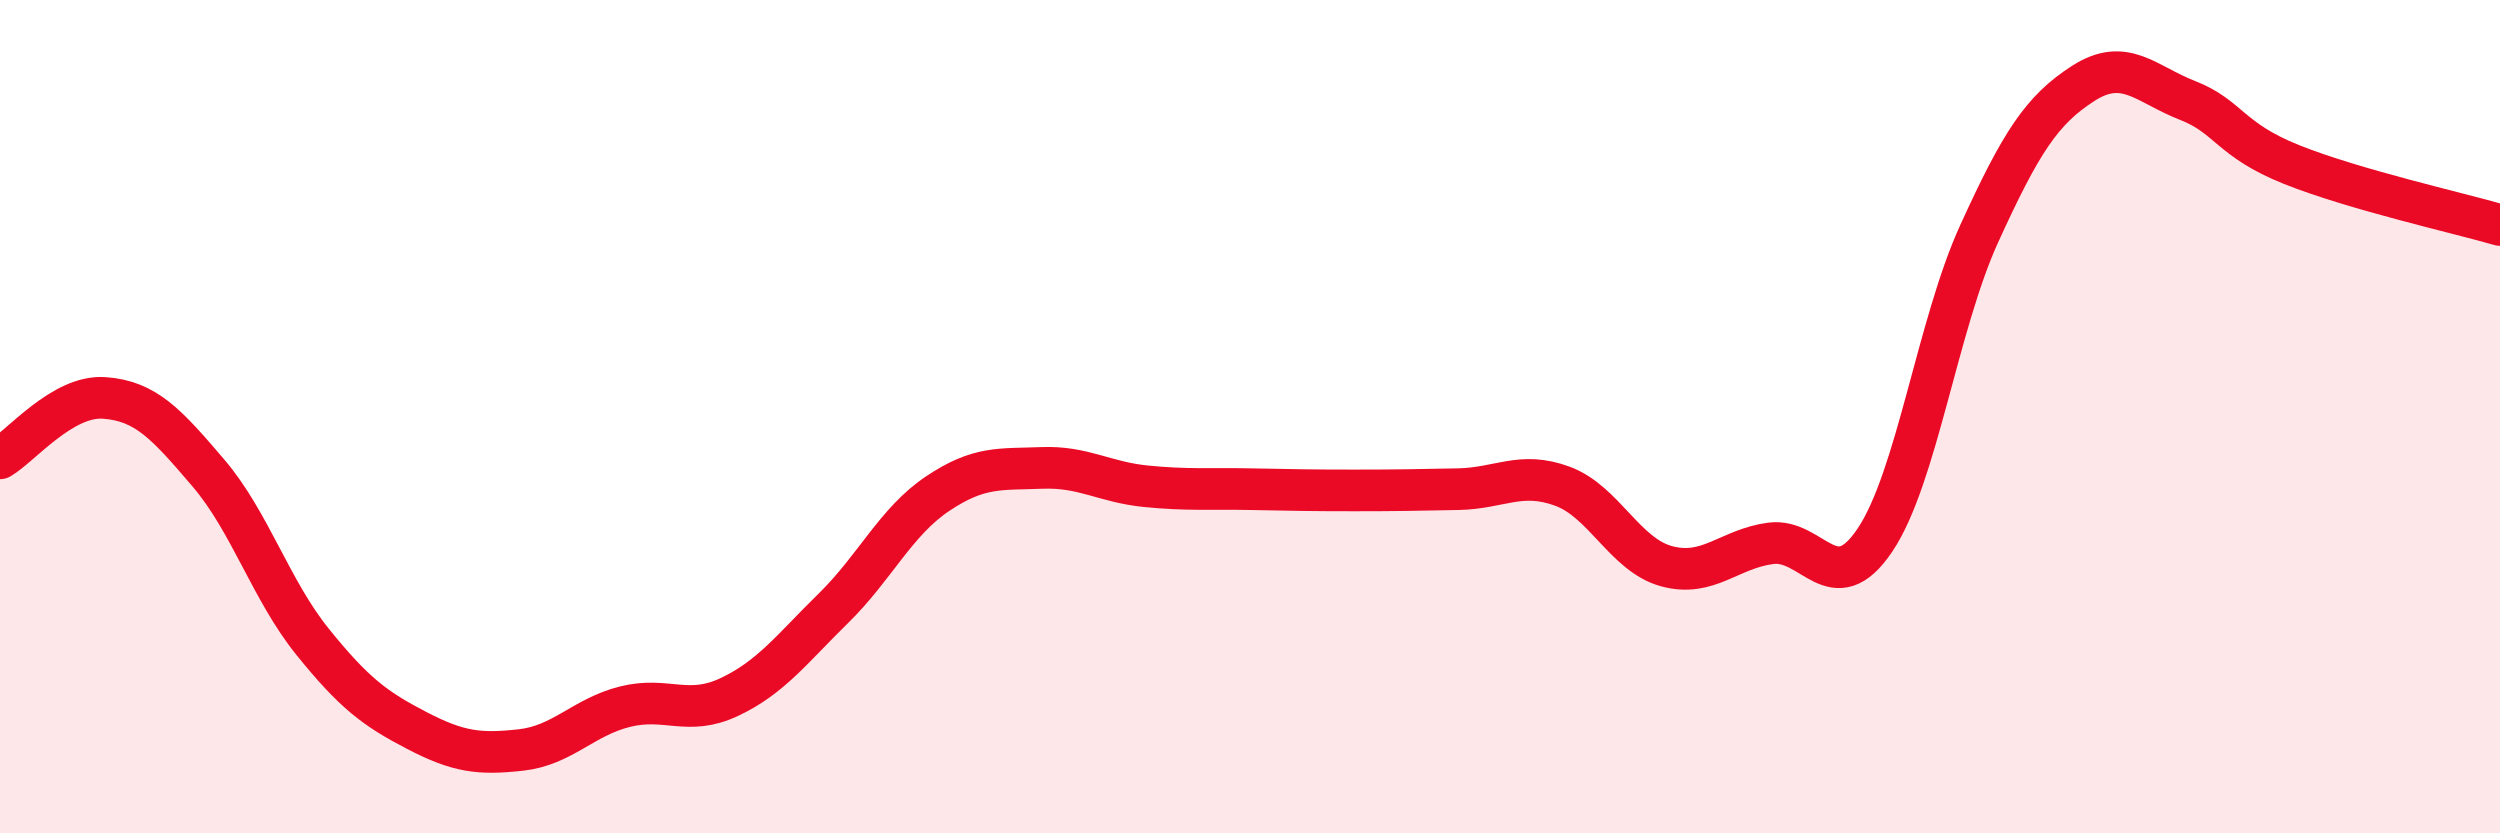
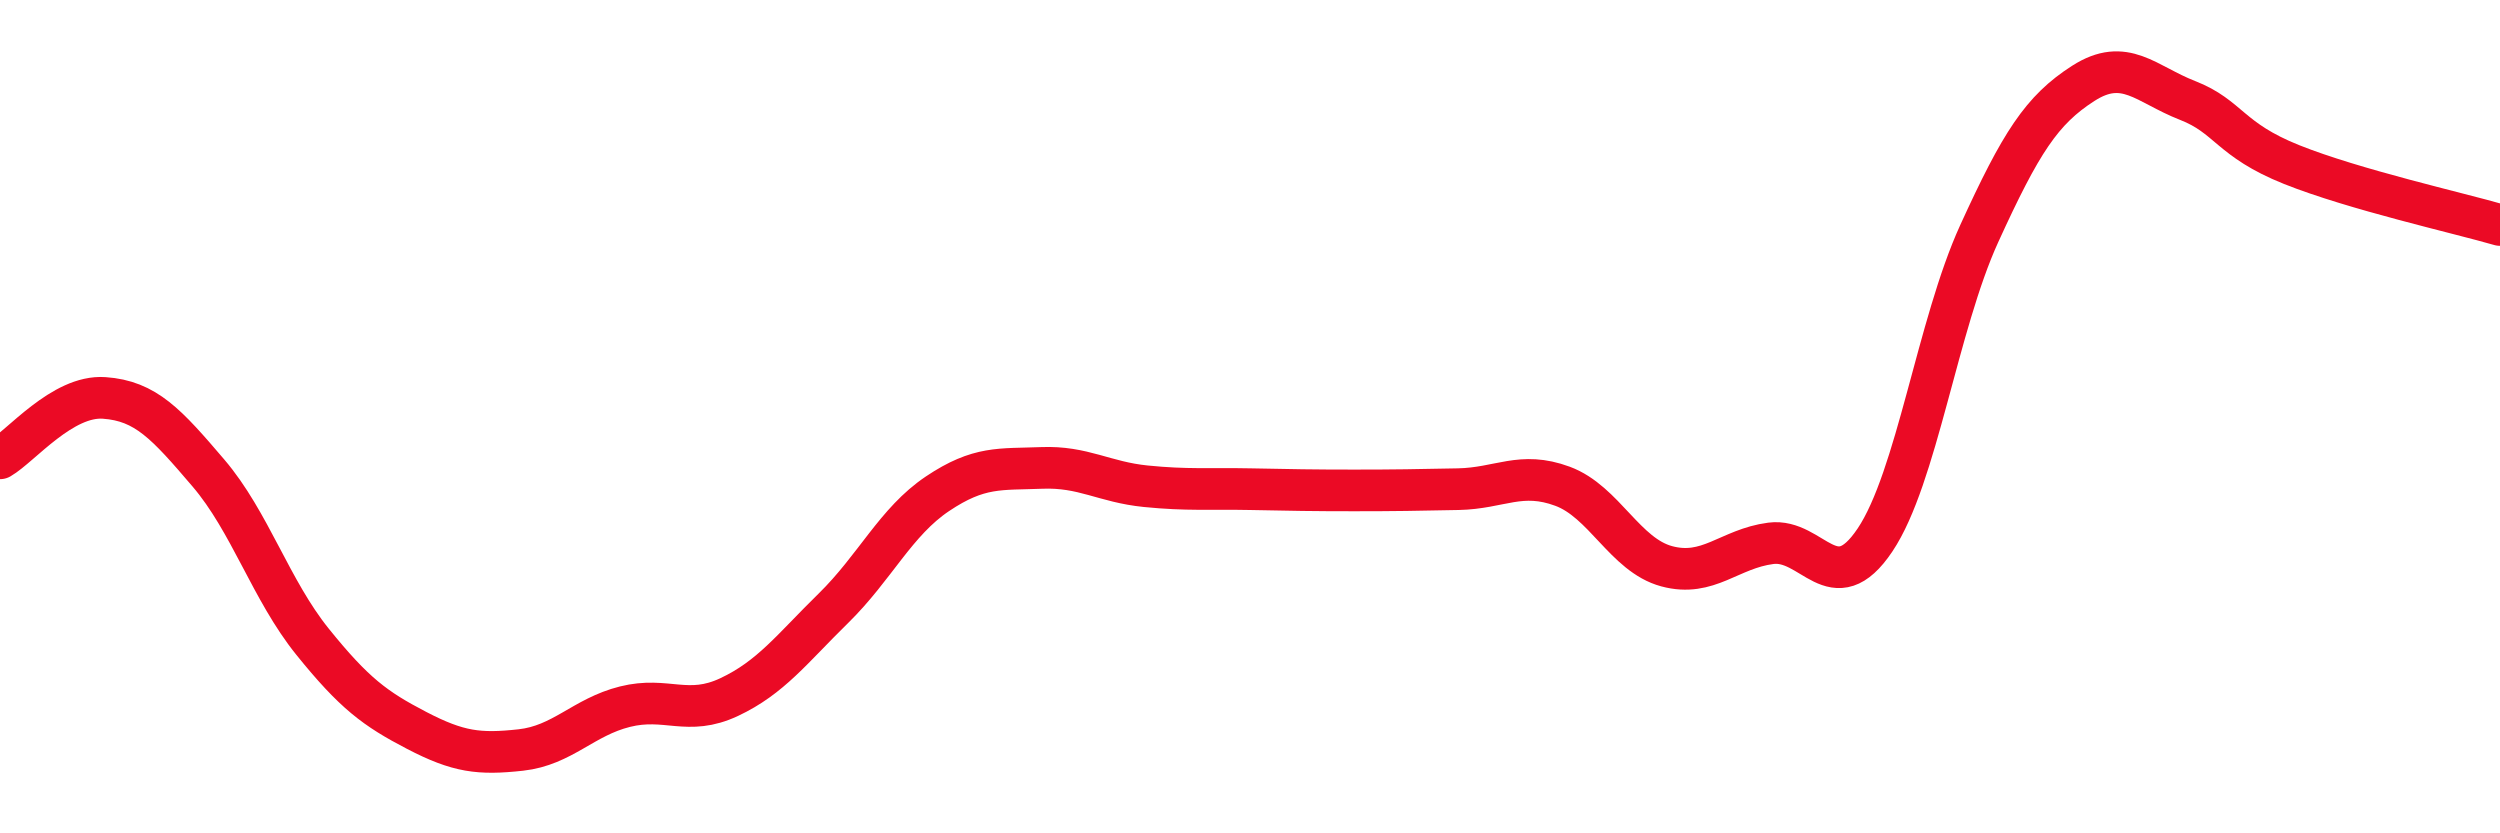
<svg xmlns="http://www.w3.org/2000/svg" width="60" height="20" viewBox="0 0 60 20">
-   <path d="M 0,11 C 0.5,10.71 1.5,9.48 2.5,9.55 C 3.5,9.62 4,10.18 5,11.35 C 6,12.52 6.5,14.16 7.5,15.4 C 8.5,16.64 9,17.01 10,17.53 C 11,18.05 11.5,18.11 12.5,18 C 13.5,17.89 14,17.21 15,16.96 C 16,16.71 16.5,17.2 17.5,16.73 C 18.5,16.26 19,15.58 20,14.6 C 21,13.62 21.5,12.52 22.5,11.85 C 23.5,11.18 24,11.27 25,11.23 C 26,11.19 26.5,11.57 27.5,11.67 C 28.5,11.77 29,11.72 30,11.74 C 31,11.76 31.5,11.77 32.5,11.77 C 33.5,11.77 34,11.76 35,11.74 C 36,11.72 36.5,11.3 37.5,11.67 C 38.5,12.04 39,13.32 40,13.59 C 41,13.86 41.5,13.17 42.5,13.04 C 43.5,12.91 44,14.45 45,12.96 C 46,11.47 46.5,7.8 47.5,5.61 C 48.5,3.42 49,2.64 50,2 C 51,1.36 51.5,2.02 52.5,2.41 C 53.5,2.8 53.5,3.35 55,3.95 C 56.5,4.55 59,5.11 60,5.4L60 20L0 20Z" fill="#EB0A25" opacity="0.1" stroke-linecap="round" stroke-linejoin="round" />
  <path d="M 0,11 C 0.5,10.71 1.5,9.48 2.5,9.55 C 3.5,9.62 4,10.18 5,11.35 C 6,12.52 6.5,14.16 7.5,15.4 C 8.5,16.64 9,17.01 10,17.53 C 11,18.05 11.5,18.11 12.5,18 C 13.5,17.89 14,17.21 15,16.96 C 16,16.71 16.5,17.2 17.5,16.73 C 18.5,16.26 19,15.58 20,14.6 C 21,13.62 21.5,12.52 22.5,11.85 C 23.5,11.18 24,11.27 25,11.23 C 26,11.19 26.5,11.57 27.5,11.67 C 28.5,11.77 29,11.72 30,11.74 C 31,11.76 31.5,11.77 32.5,11.77 C 33.5,11.77 34,11.76 35,11.74 C 36,11.72 36.5,11.3 37.5,11.67 C 38.5,12.04 39,13.32 40,13.59 C 41,13.86 41.5,13.17 42.5,13.04 C 43.5,12.91 44,14.45 45,12.96 C 46,11.47 46.5,7.8 47.5,5.61 C 48.5,3.42 49,2.64 50,2 C 51,1.36 51.5,2.02 52.5,2.41 C 53.5,2.8 53.5,3.35 55,3.95 C 56.5,4.55 59,5.11 60,5.4" stroke="#EB0A25" stroke-width="1" fill="none" stroke-linecap="round" stroke-linejoin="round" />
</svg>